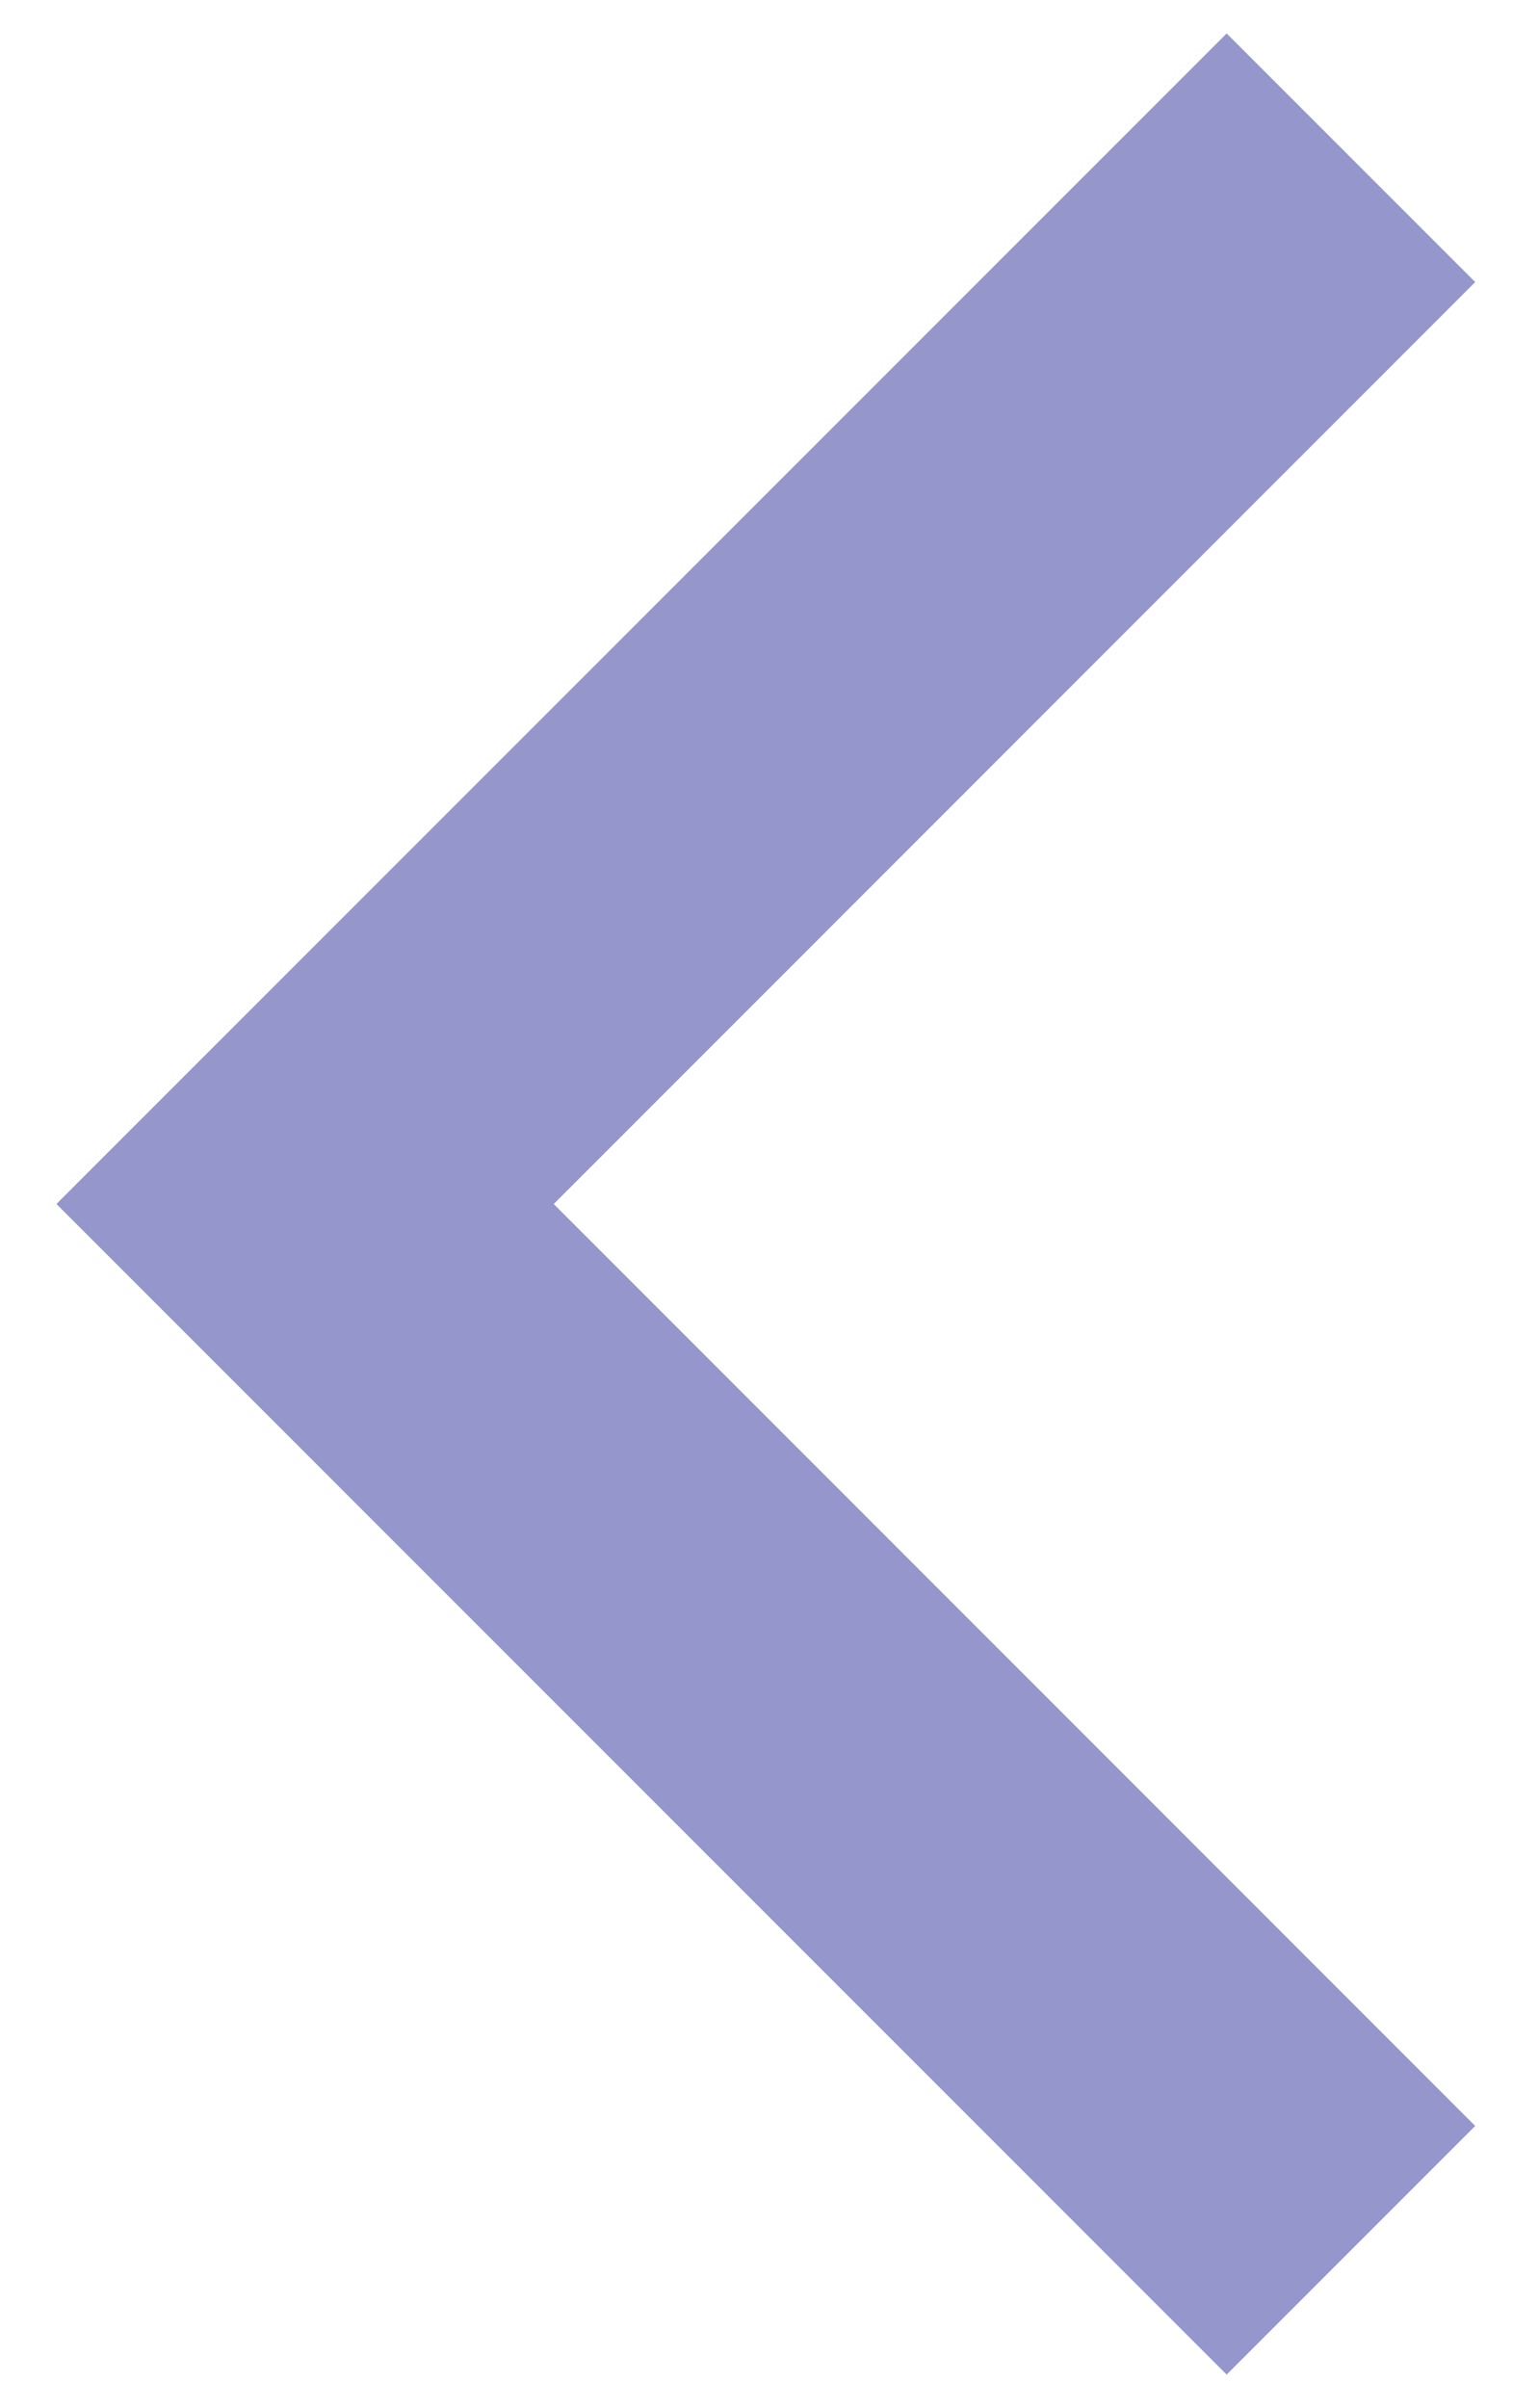
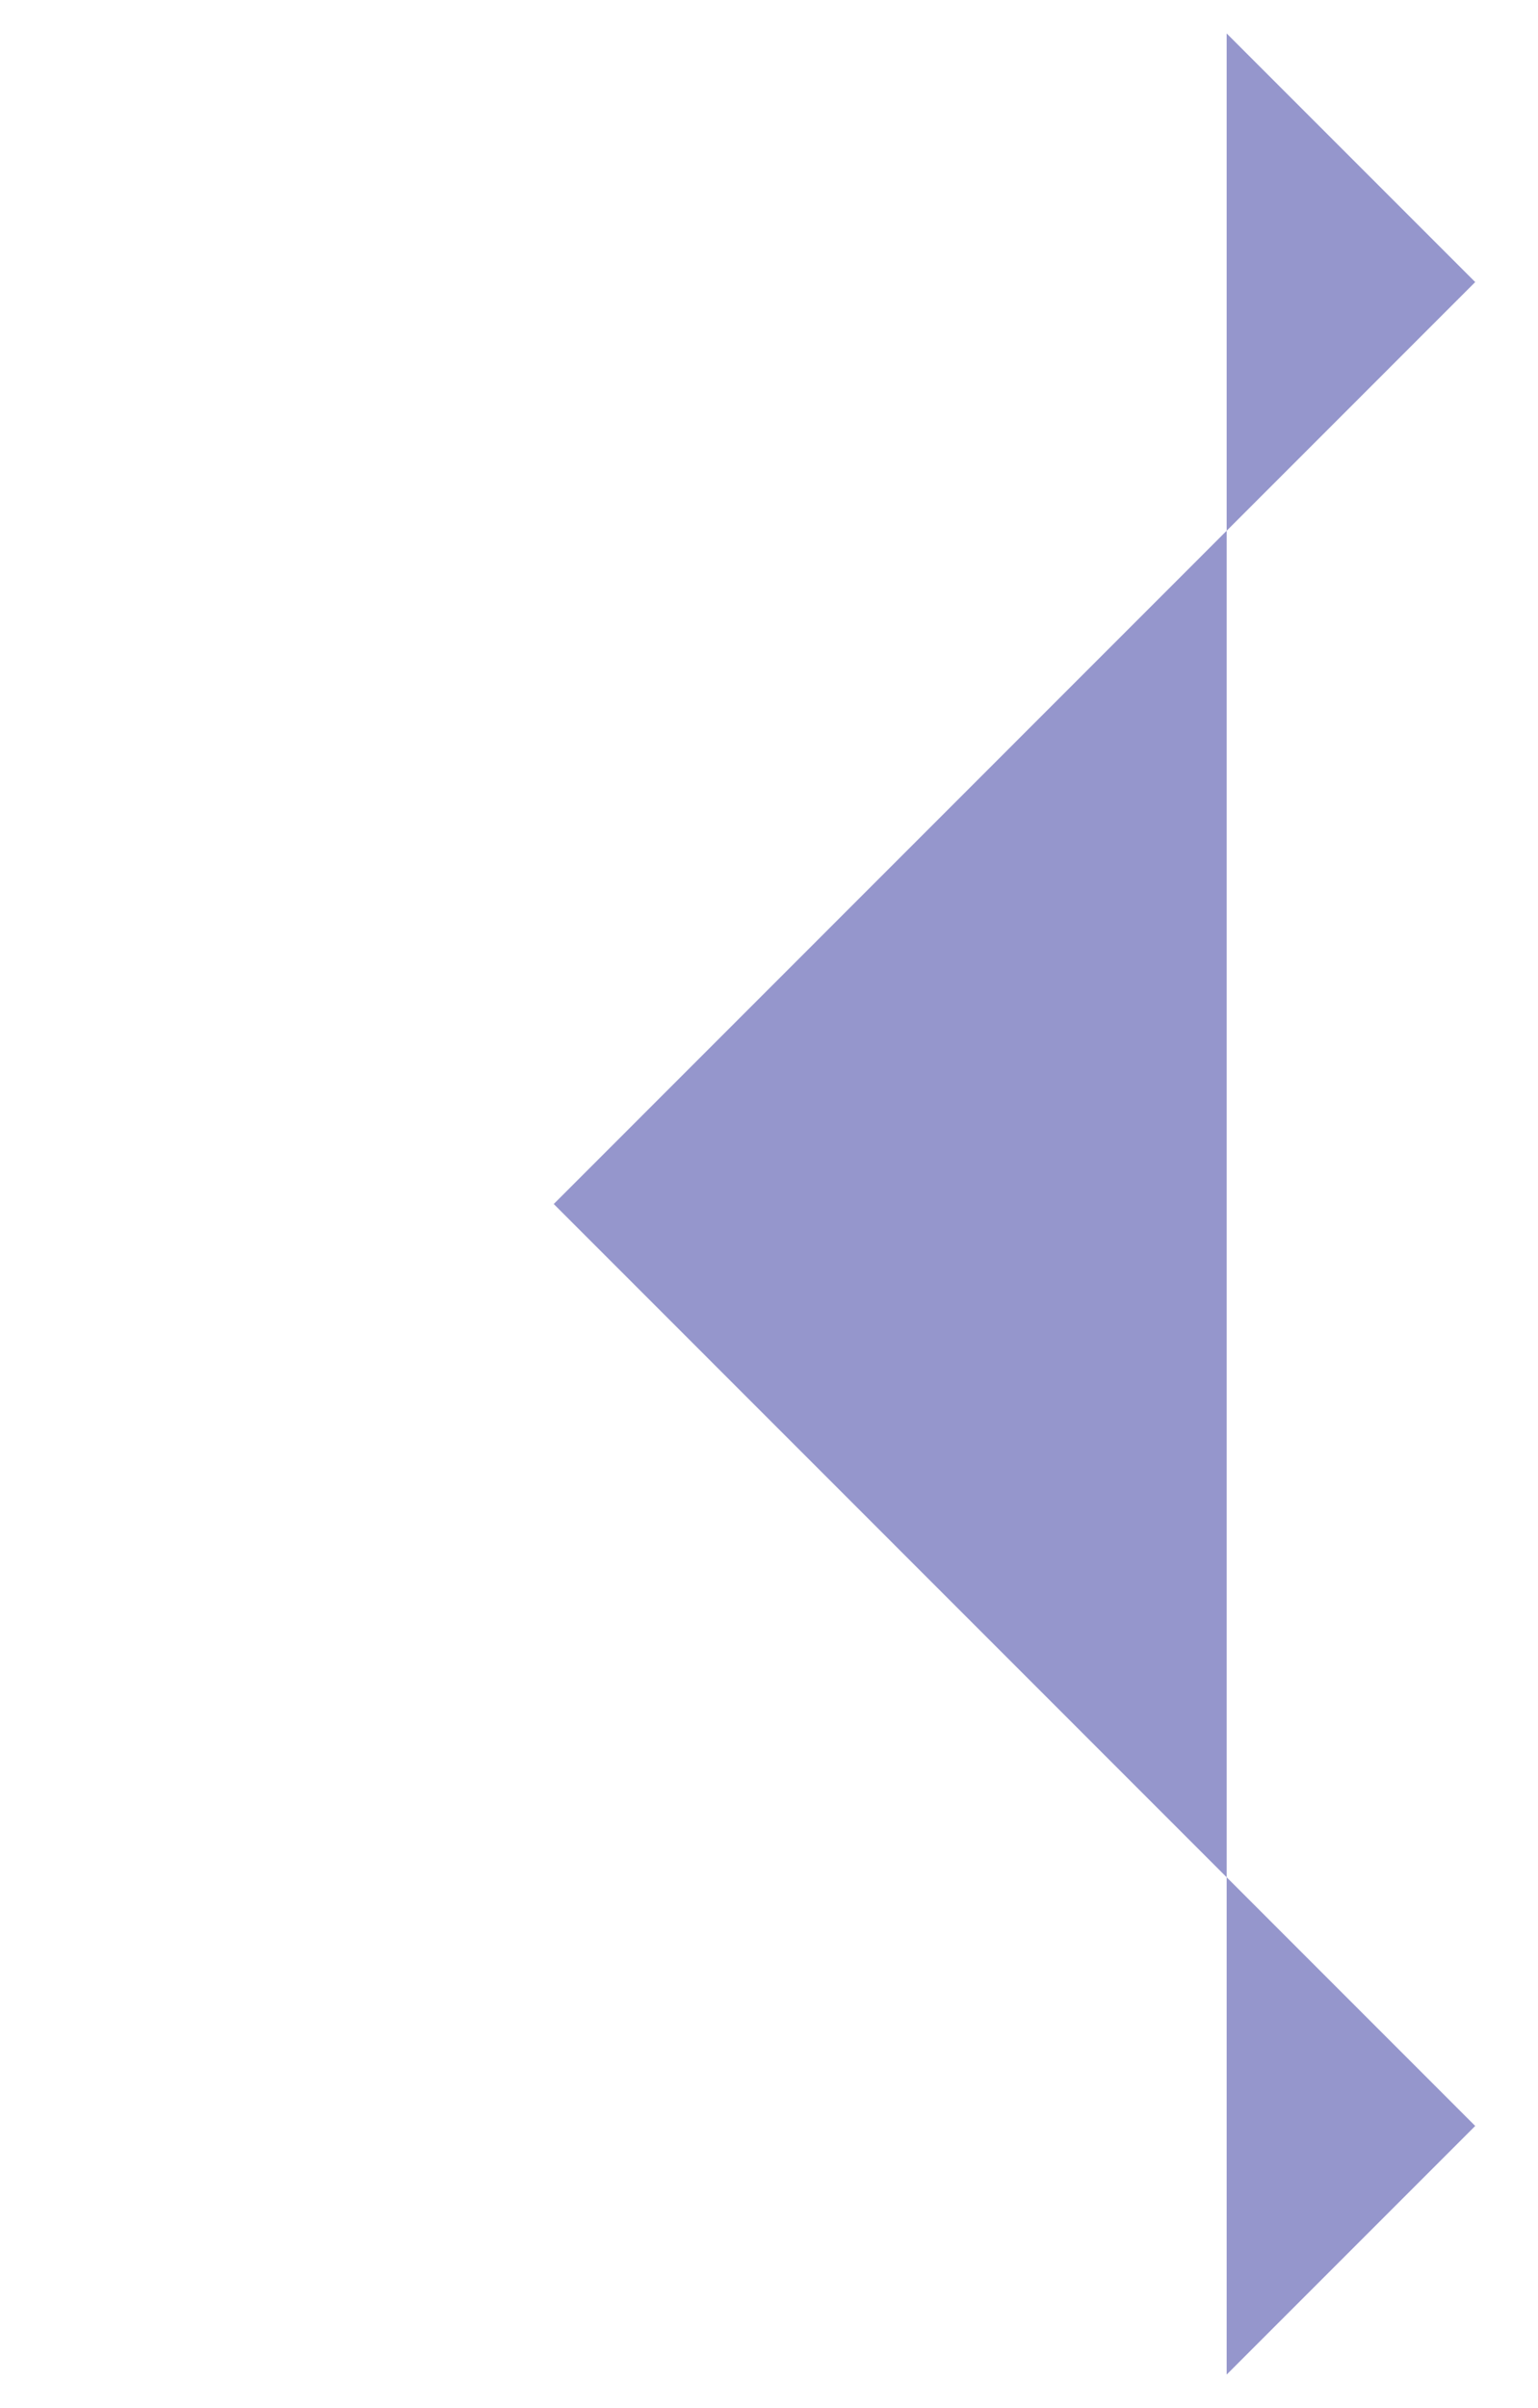
<svg xmlns="http://www.w3.org/2000/svg" width="23" height="36" viewBox="0 0 23 36" fill="none">
-   <path d="M18.344 35.5L0.844 18L18.344 0.5L22.061 4.217L8.281 18L22.061 31.783L18.344 35.5Z" fill="#9596CC" />
+   <path d="M18.344 35.5L18.344 0.5L22.061 4.217L8.281 18L22.061 31.783L18.344 35.5Z" fill="#9596CC" />
</svg>